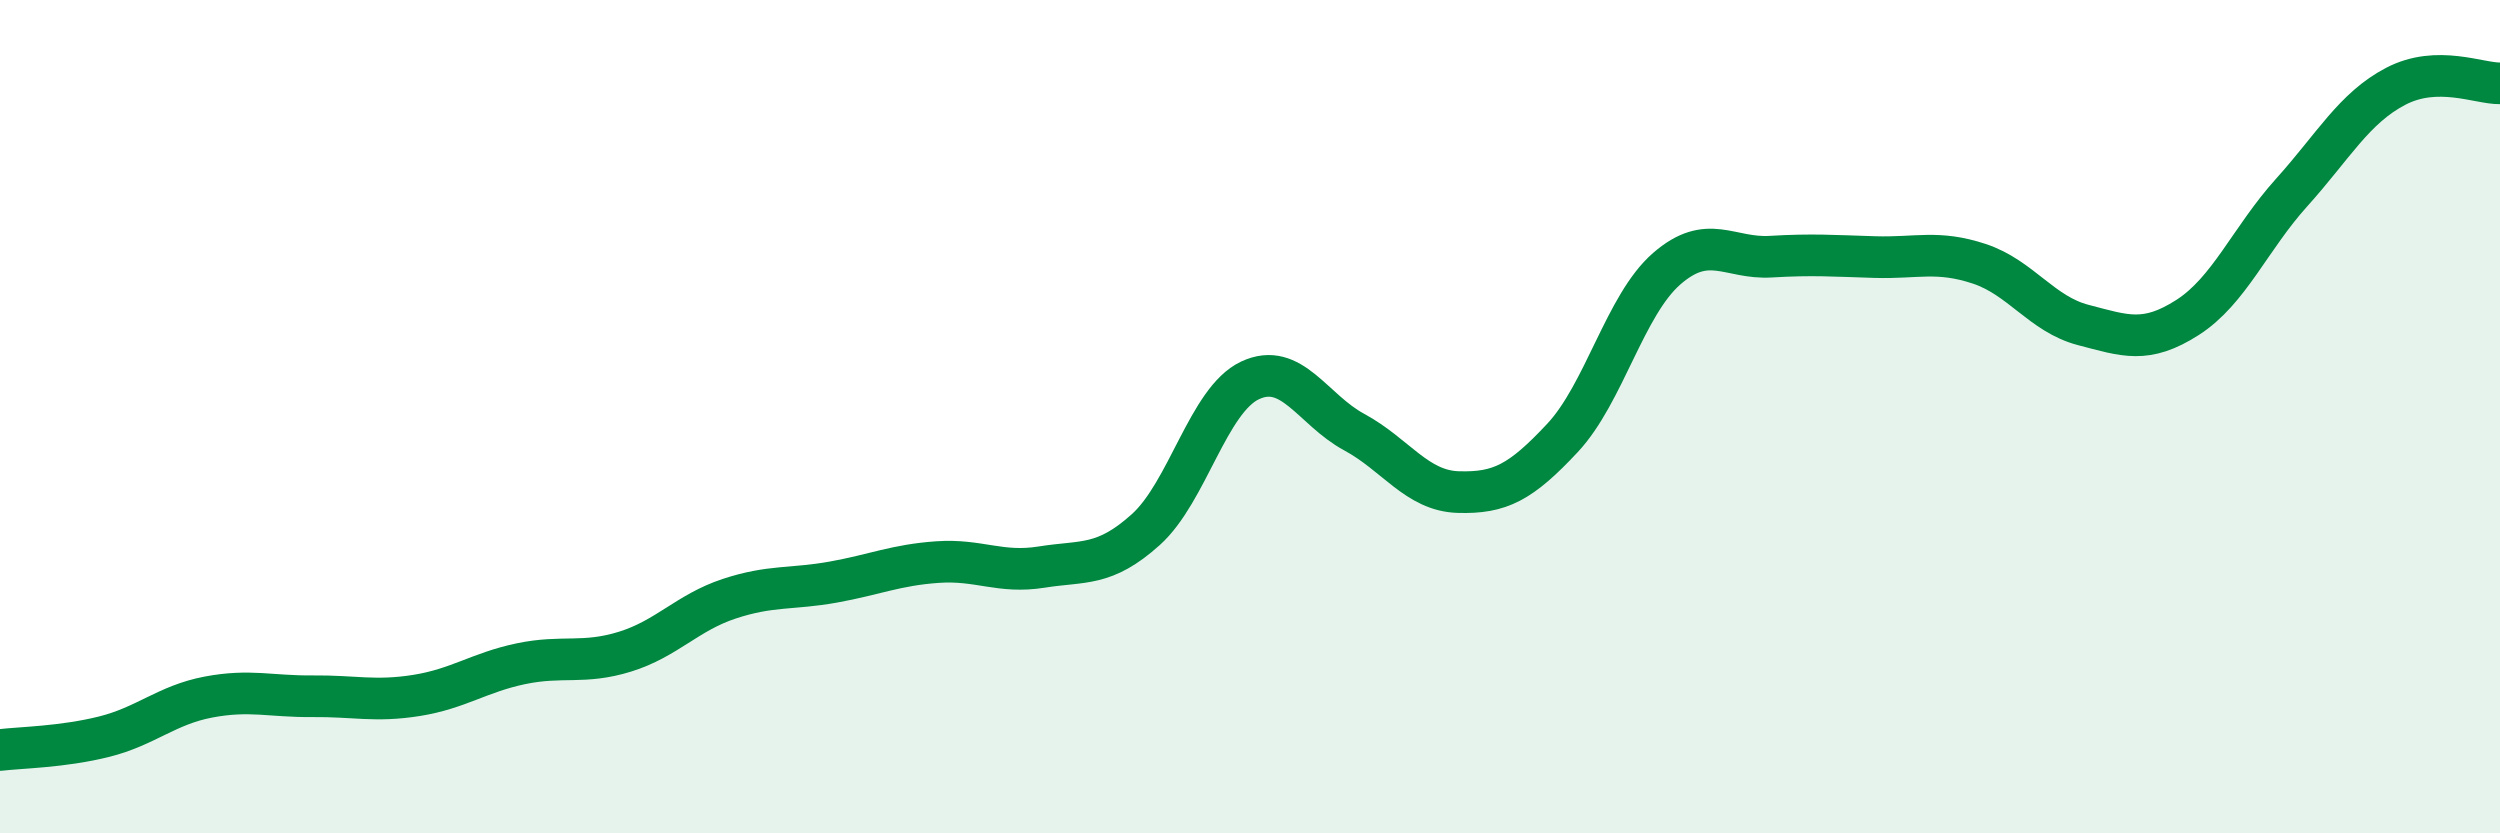
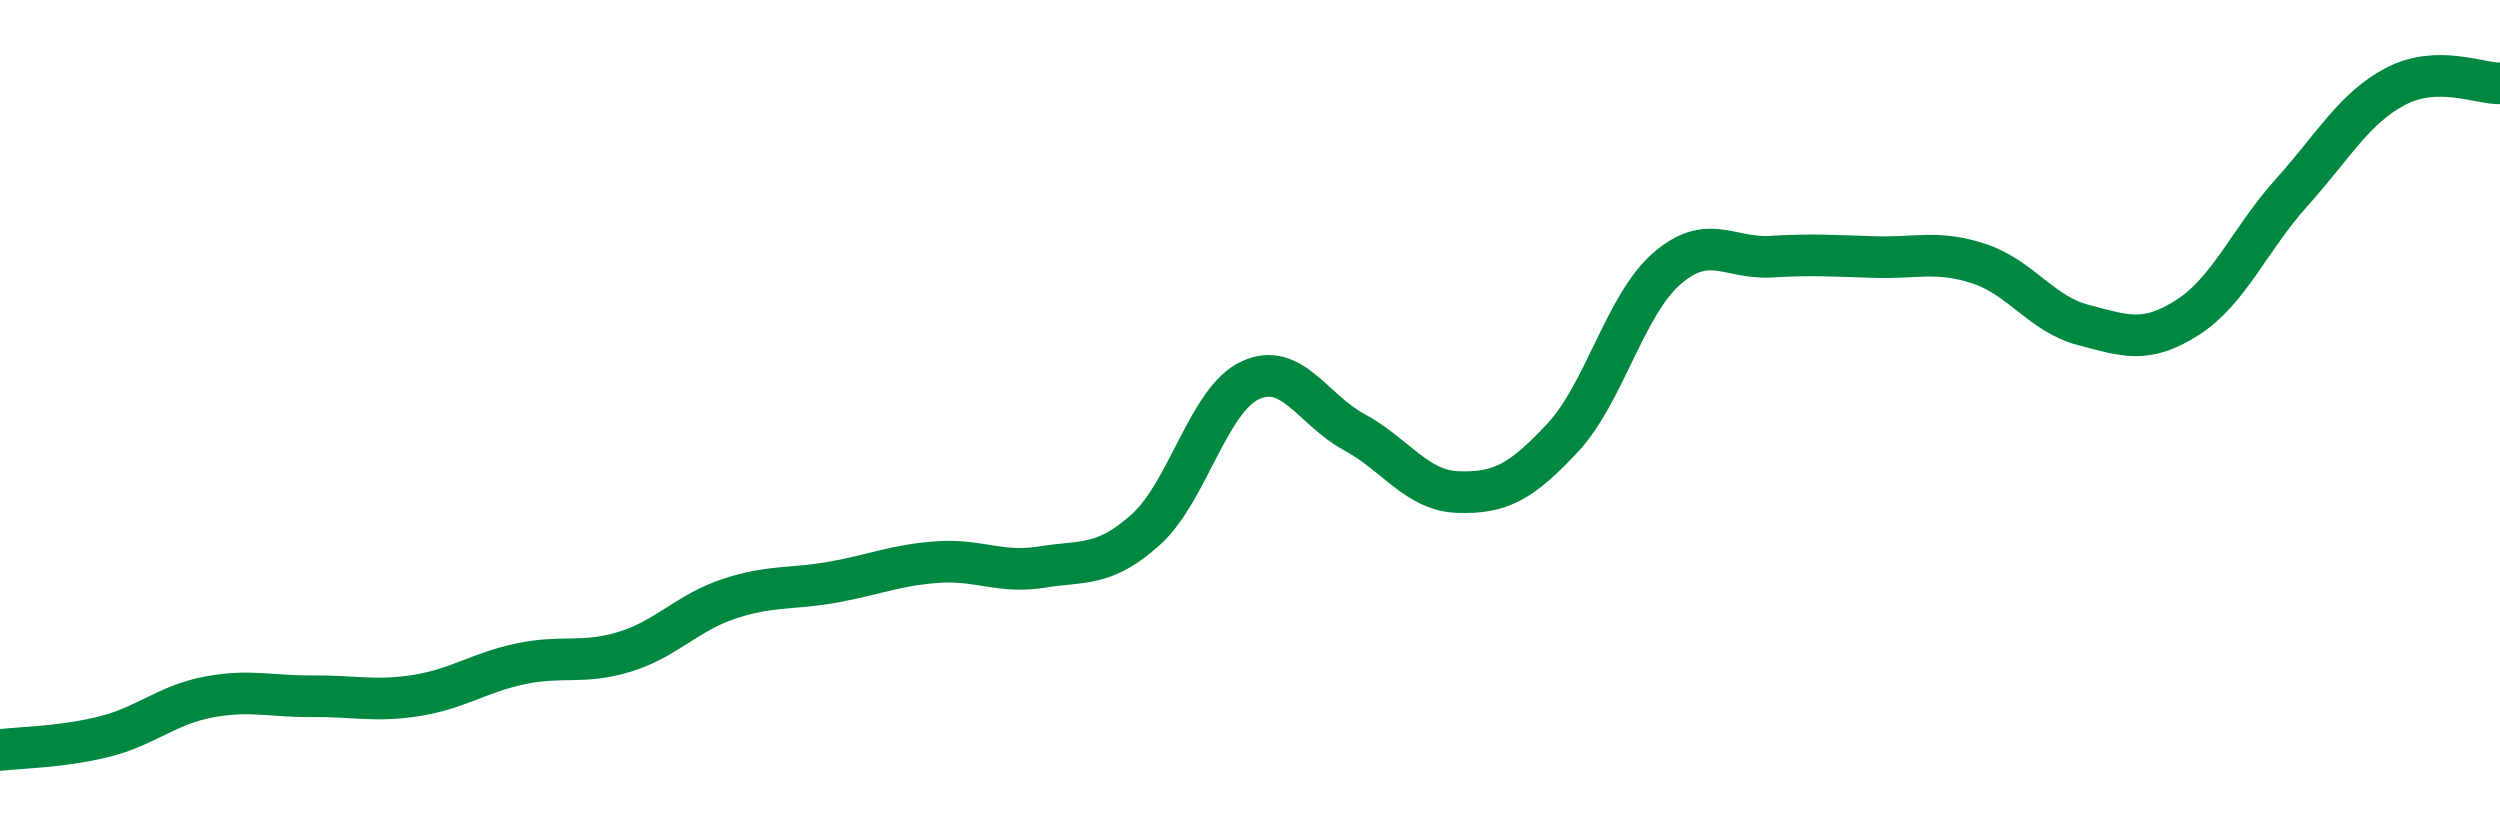
<svg xmlns="http://www.w3.org/2000/svg" width="60" height="20" viewBox="0 0 60 20">
-   <path d="M 0,18 C 0.5,17.94 1.5,17.93 2.5,17.68 C 3.5,17.43 4,16.92 5,16.73 C 6,16.54 6.5,16.72 7.5,16.71 C 8.5,16.7 9,16.85 10,16.69 C 11,16.53 11.5,16.14 12.5,15.93 C 13.5,15.72 14,15.95 15,15.64 C 16,15.33 16.5,14.7 17.5,14.37 C 18.5,14.04 19,14.15 20,13.97 C 21,13.79 21.5,13.56 22.5,13.49 C 23.5,13.42 24,13.77 25,13.61 C 26,13.45 26.5,13.61 27.5,12.71 C 28.5,11.81 29,9.6 30,9.13 C 31,8.66 31.5,9.83 32.5,10.37 C 33.5,10.91 34,11.78 35,11.81 C 36,11.84 36.5,11.58 37.5,10.51 C 38.5,9.44 39,7.32 40,6.45 C 41,5.58 41.5,6.22 42.5,6.16 C 43.5,6.1 44,6.14 45,6.17 C 46,6.2 46.5,6 47.5,6.33 C 48.5,6.66 49,7.54 50,7.8 C 51,8.06 51.5,8.26 52.5,7.62 C 53.5,6.98 54,5.73 55,4.62 C 56,3.51 56.5,2.59 57.5,2.07 C 58.5,1.55 59.5,2.01 60,2L60 20L0 20Z" fill="#008740" opacity="0.1" stroke-linecap="round" stroke-linejoin="round" />
  <path d="M 0,18 C 0.5,17.94 1.5,17.93 2.5,17.68 C 3.5,17.43 4,16.92 5,16.73 C 6,16.54 6.5,16.72 7.5,16.71 C 8.5,16.7 9,16.85 10,16.69 C 11,16.53 11.5,16.14 12.5,15.93 C 13.5,15.72 14,15.95 15,15.64 C 16,15.33 16.5,14.7 17.5,14.37 C 18.5,14.04 19,14.15 20,13.97 C 21,13.79 21.5,13.56 22.5,13.49 C 23.5,13.42 24,13.77 25,13.61 C 26,13.45 26.5,13.61 27.5,12.71 C 28.5,11.81 29,9.6 30,9.13 C 31,8.66 31.5,9.83 32.5,10.37 C 33.5,10.91 34,11.78 35,11.81 C 36,11.84 36.5,11.58 37.5,10.51 C 38.5,9.44 39,7.32 40,6.45 C 41,5.58 41.5,6.22 42.5,6.16 C 43.5,6.1 44,6.14 45,6.17 C 46,6.2 46.5,6 47.5,6.33 C 48.5,6.66 49,7.54 50,7.8 C 51,8.06 51.5,8.26 52.5,7.62 C 53.5,6.98 54,5.73 55,4.62 C 56,3.51 56.5,2.59 57.5,2.07 C 58.5,1.55 59.5,2.01 60,2" stroke="#008740" stroke-width="1" fill="none" stroke-linecap="round" stroke-linejoin="round" />
</svg>